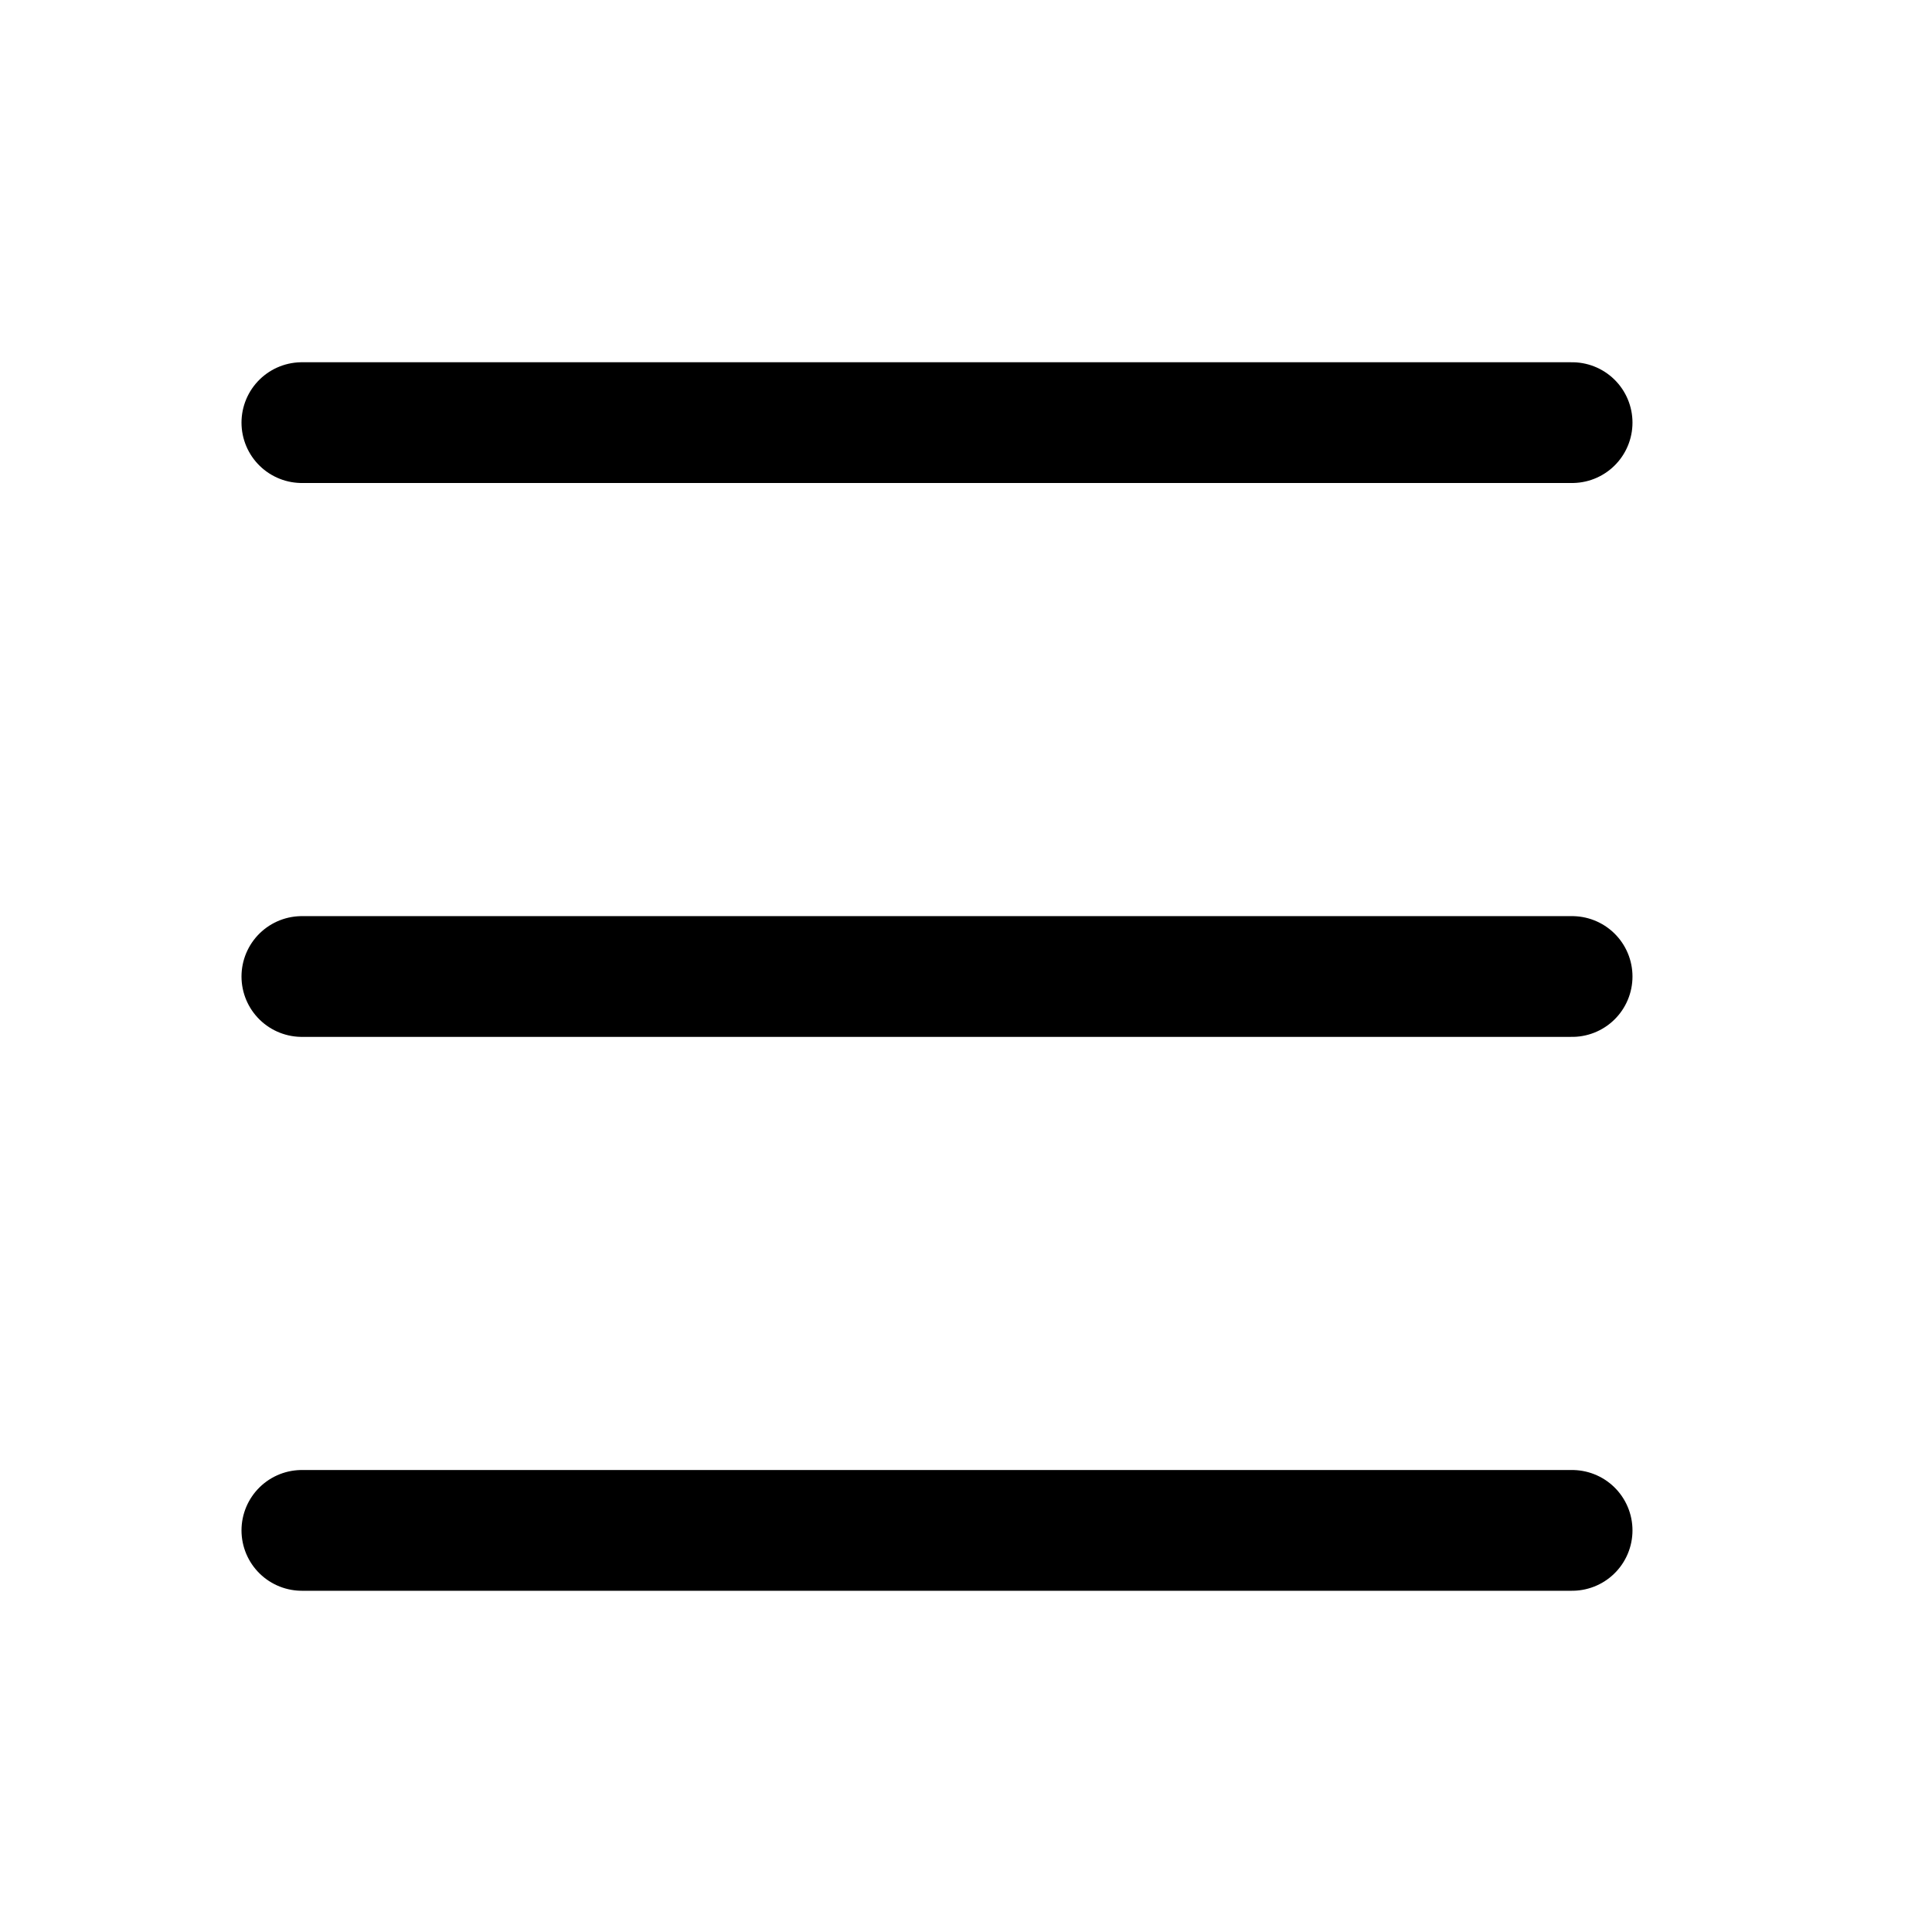
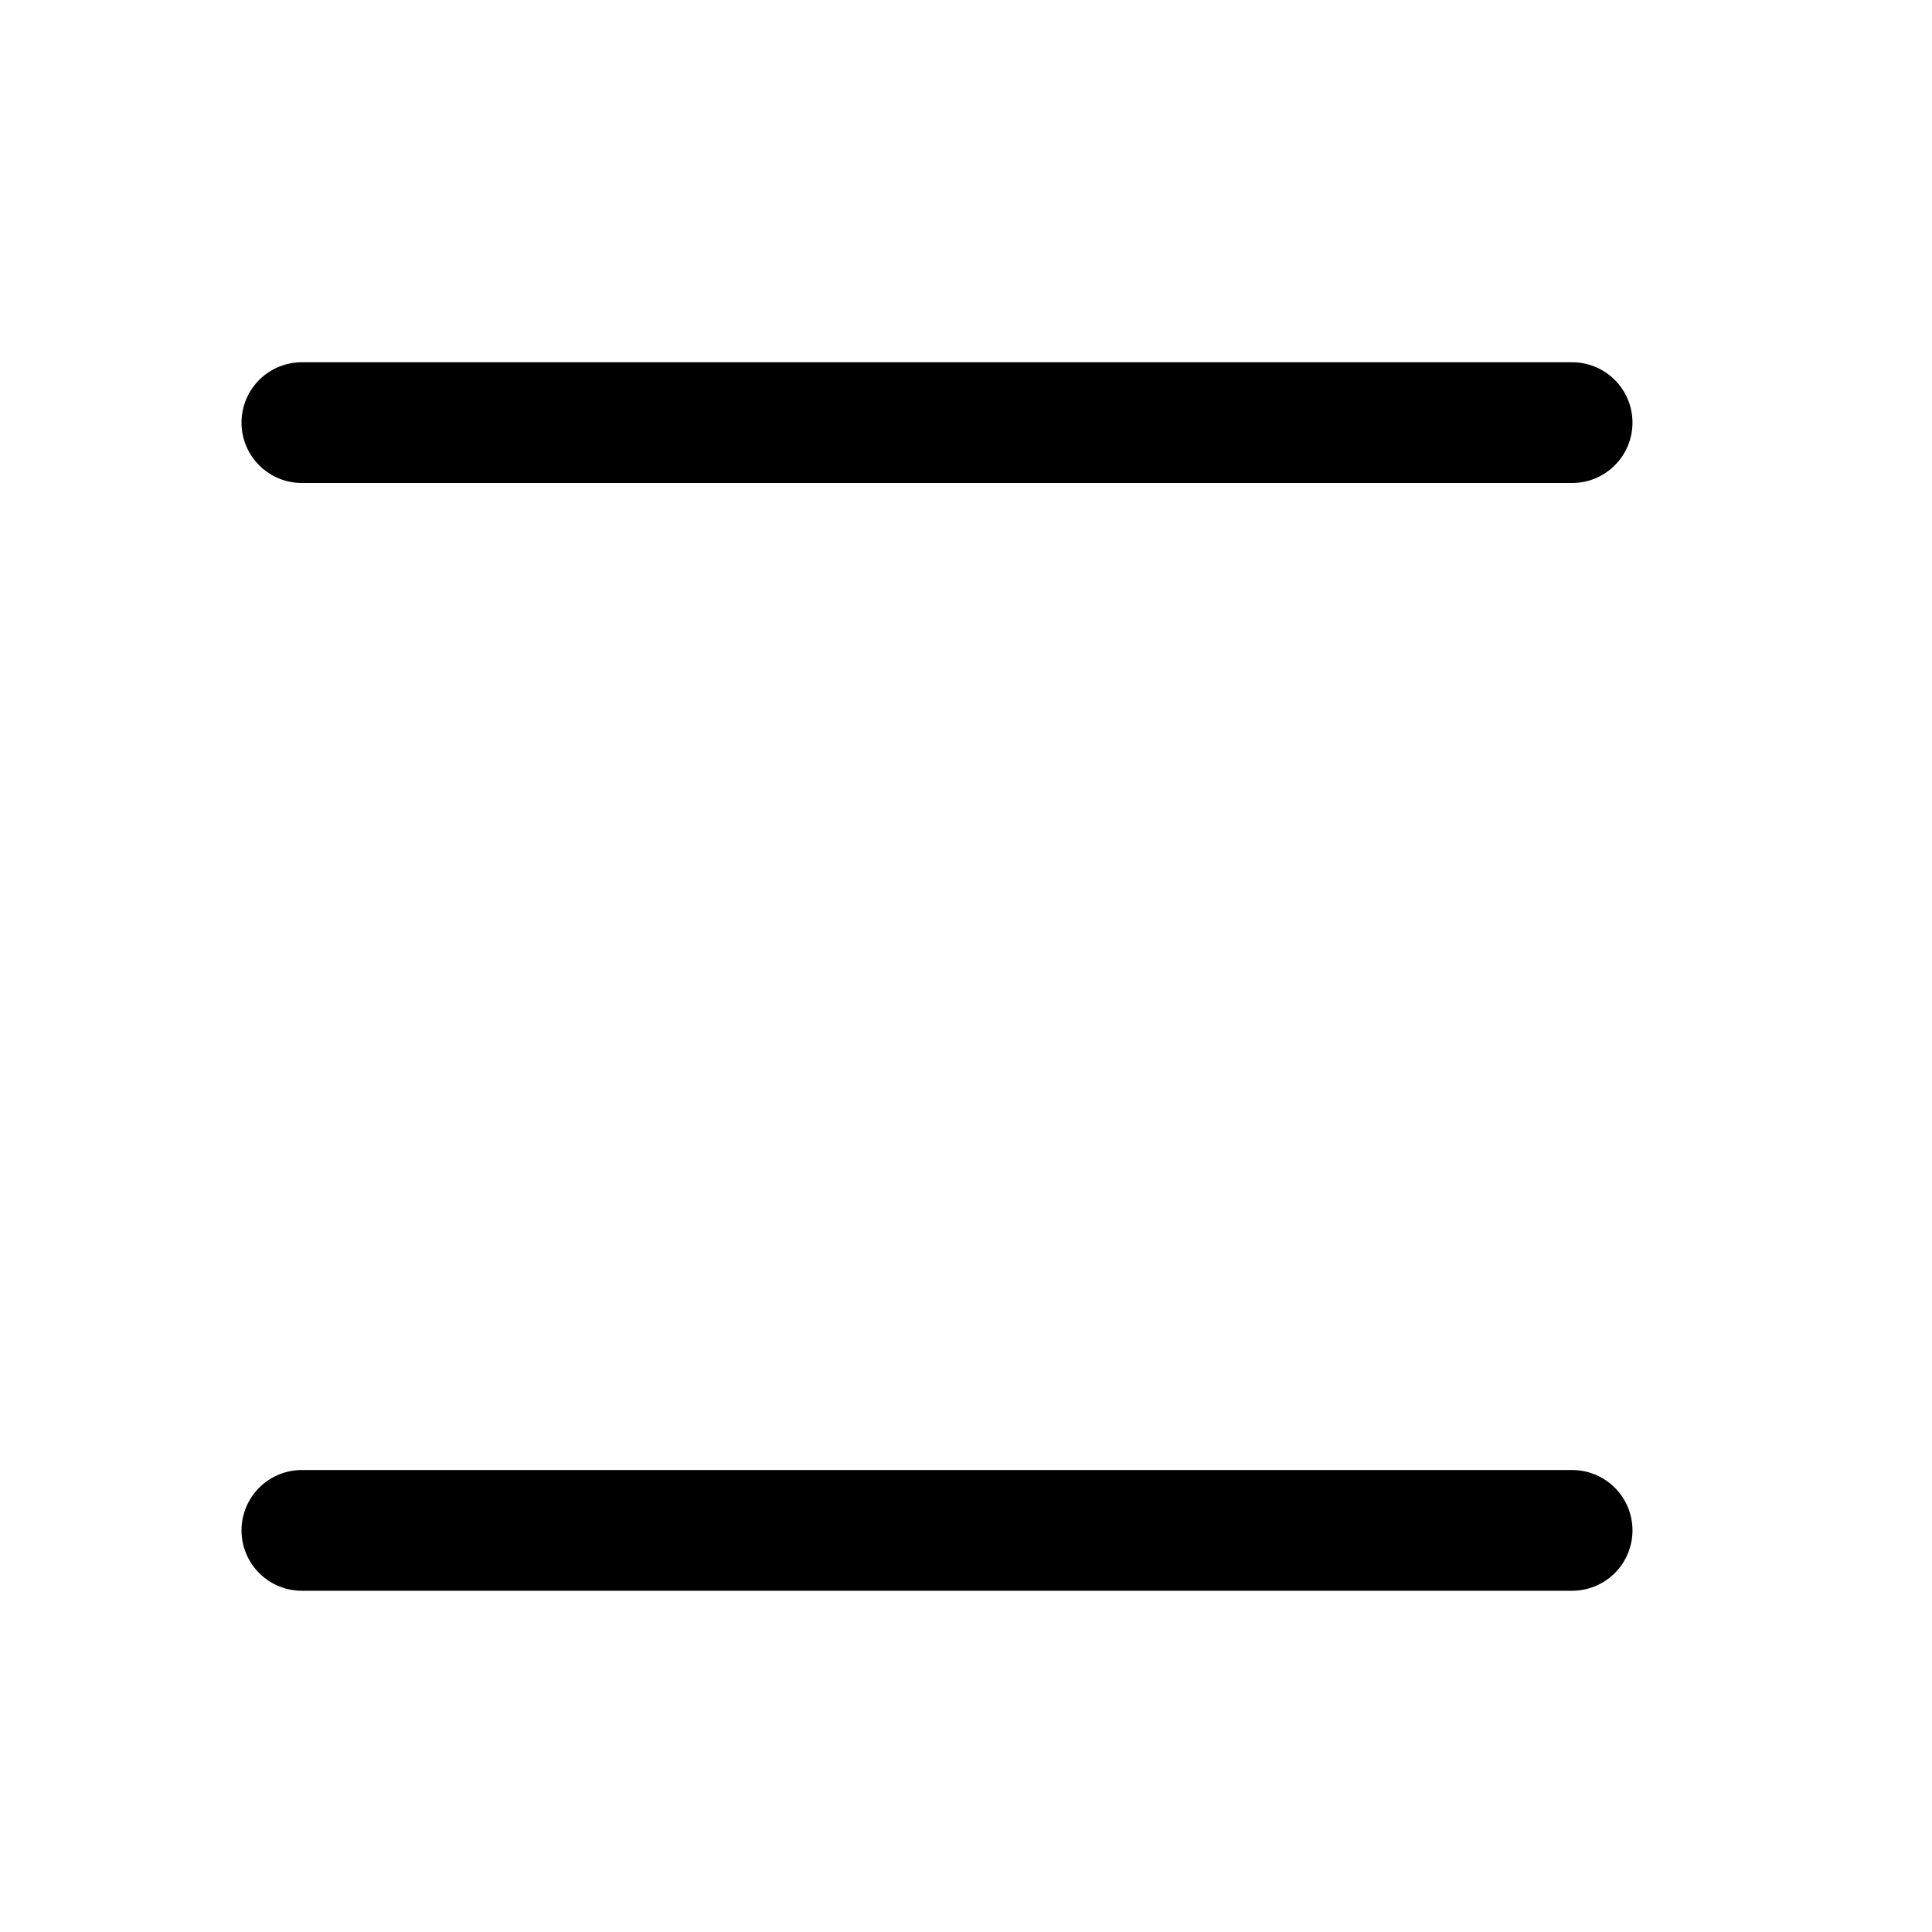
<svg xmlns="http://www.w3.org/2000/svg" id="그룹_7165" data-name="그룹 7165" width="32" height="32" viewBox="0 0 32 32">
-   <rect id="사각형_1833" data-name="사각형 1833" width="32" height="32" fill="none" />
  <g id="그룹_5986" data-name="그룹 5986" transform="translate(5 7)">
    <line id="선_4" data-name="선 4" x2="21.039" fill="none" stroke="#000" stroke-linecap="round" stroke-width="2" />
-     <line id="선_5" data-name="선 5" x2="21.039" transform="translate(0 9.174)" fill="none" stroke="#000" stroke-linecap="round" stroke-width="2" />
    <line id="선_6" data-name="선 6" x2="21.039" transform="translate(0 18.348)" fill="none" stroke="#000" stroke-linecap="round" stroke-width="2" />
  </g>
</svg>